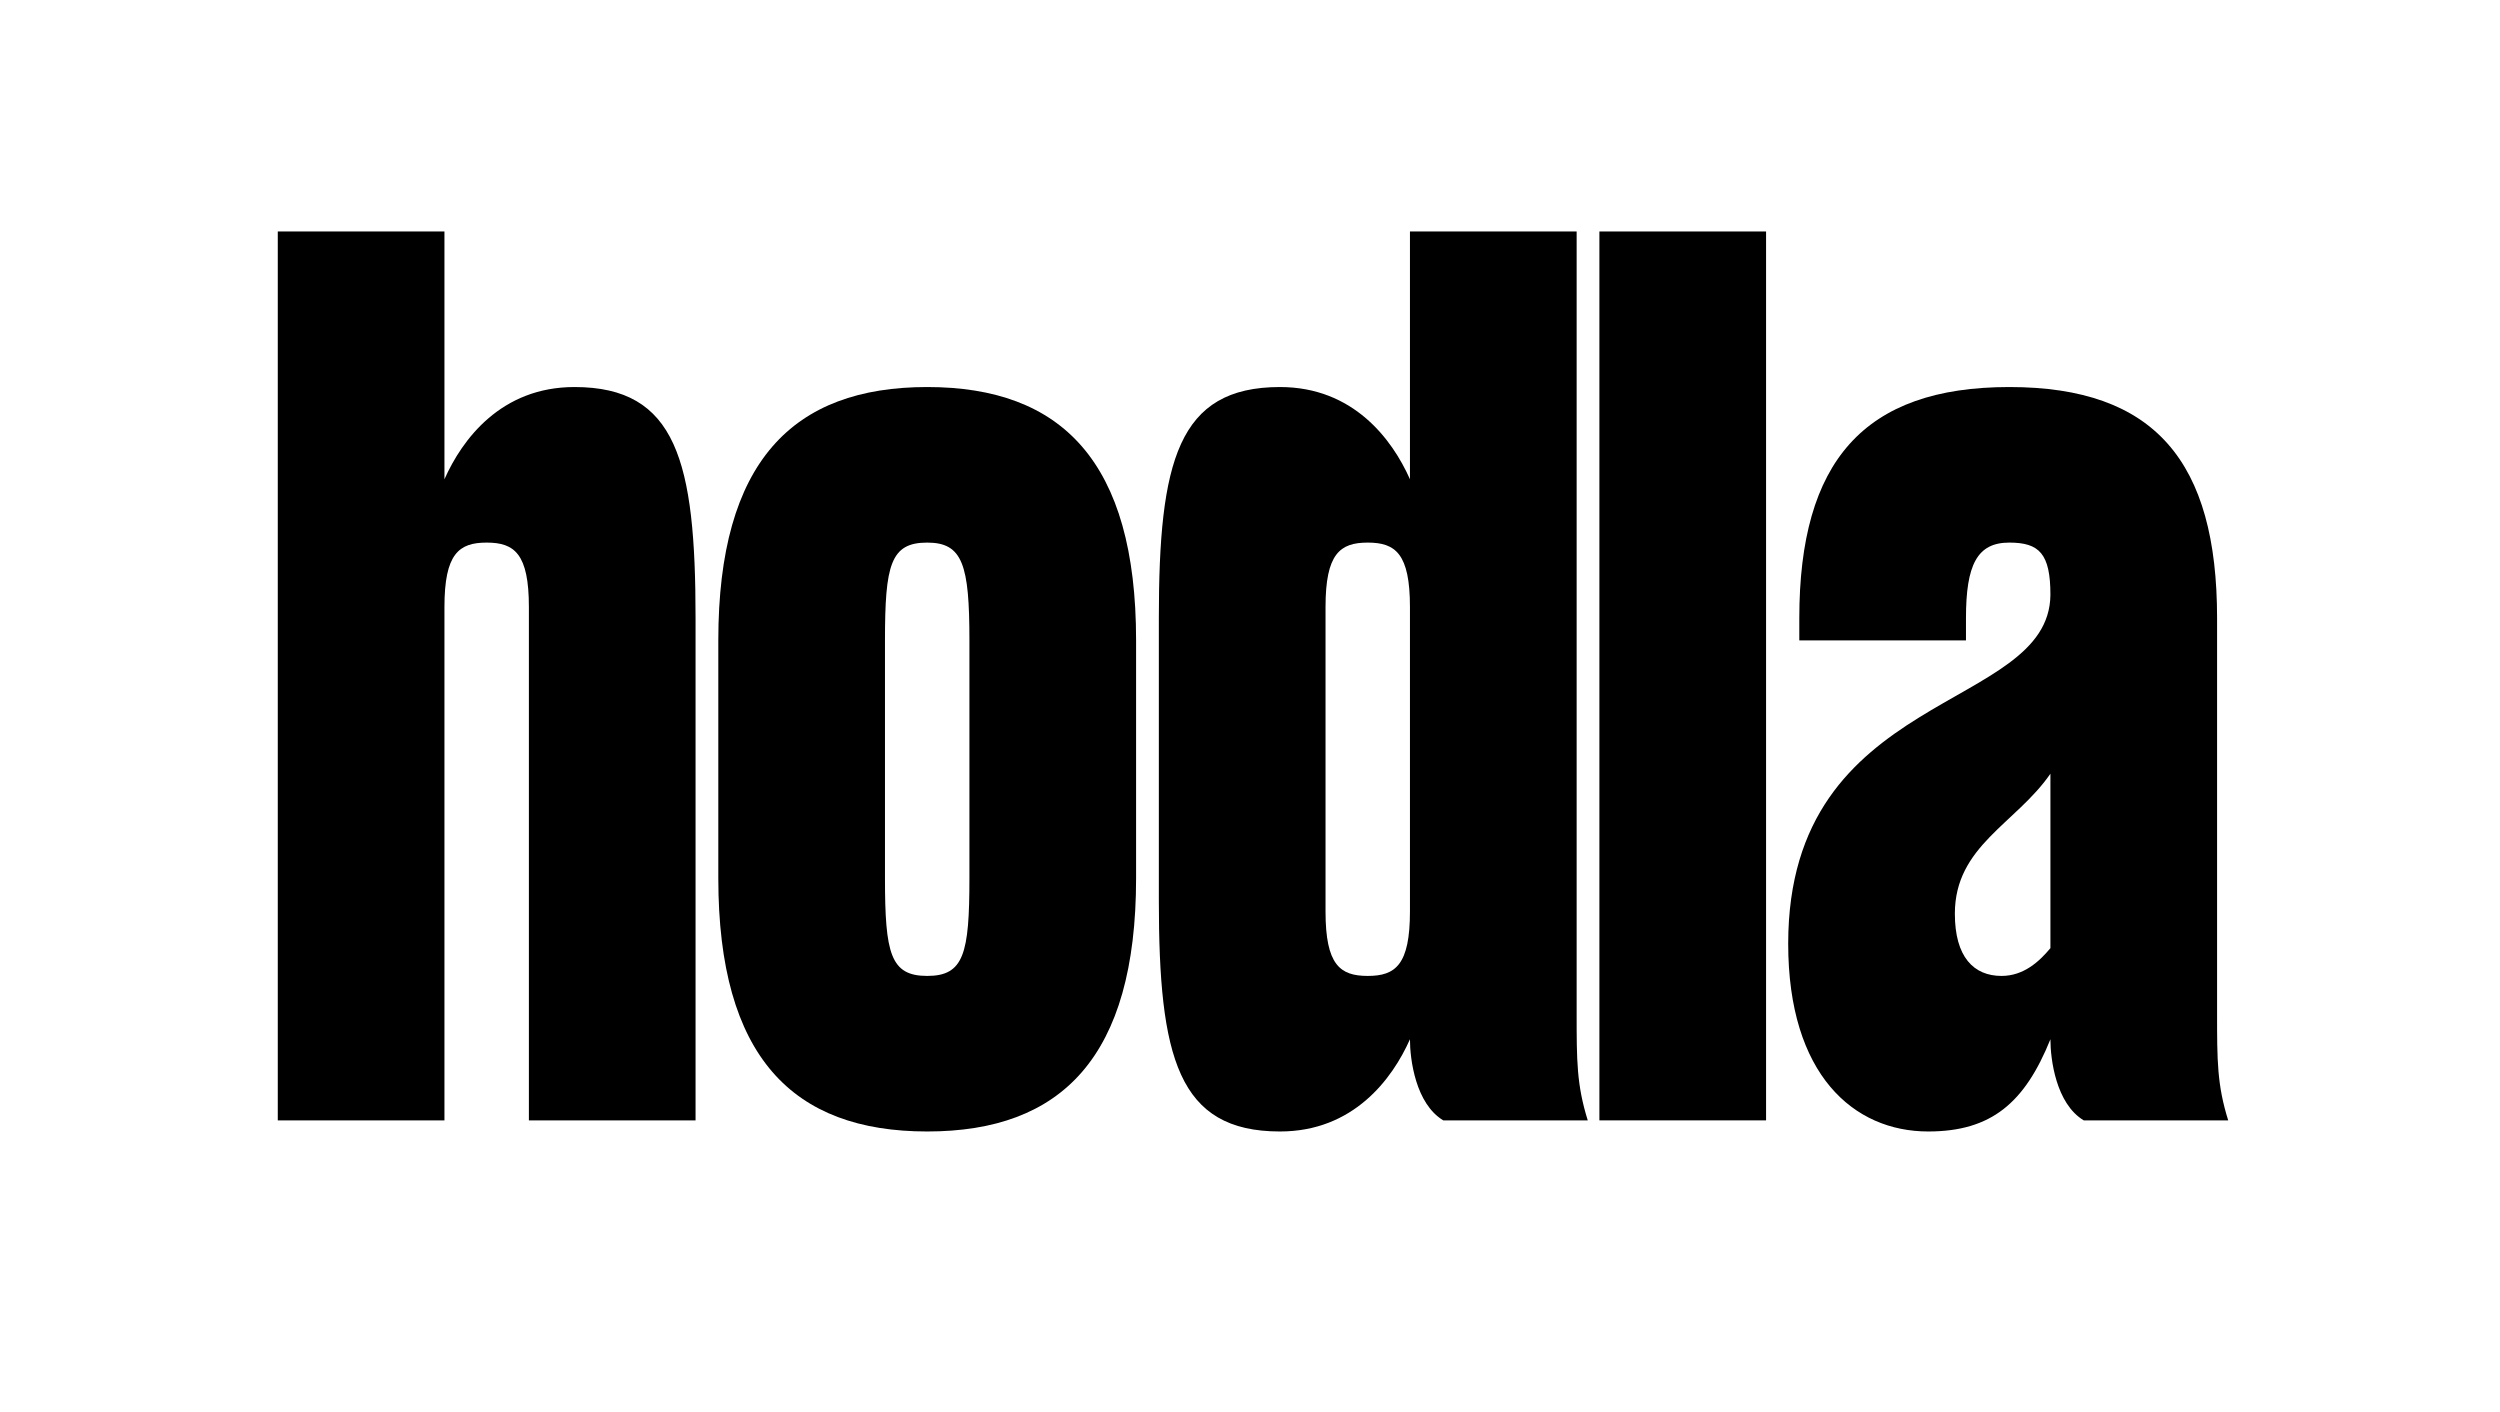
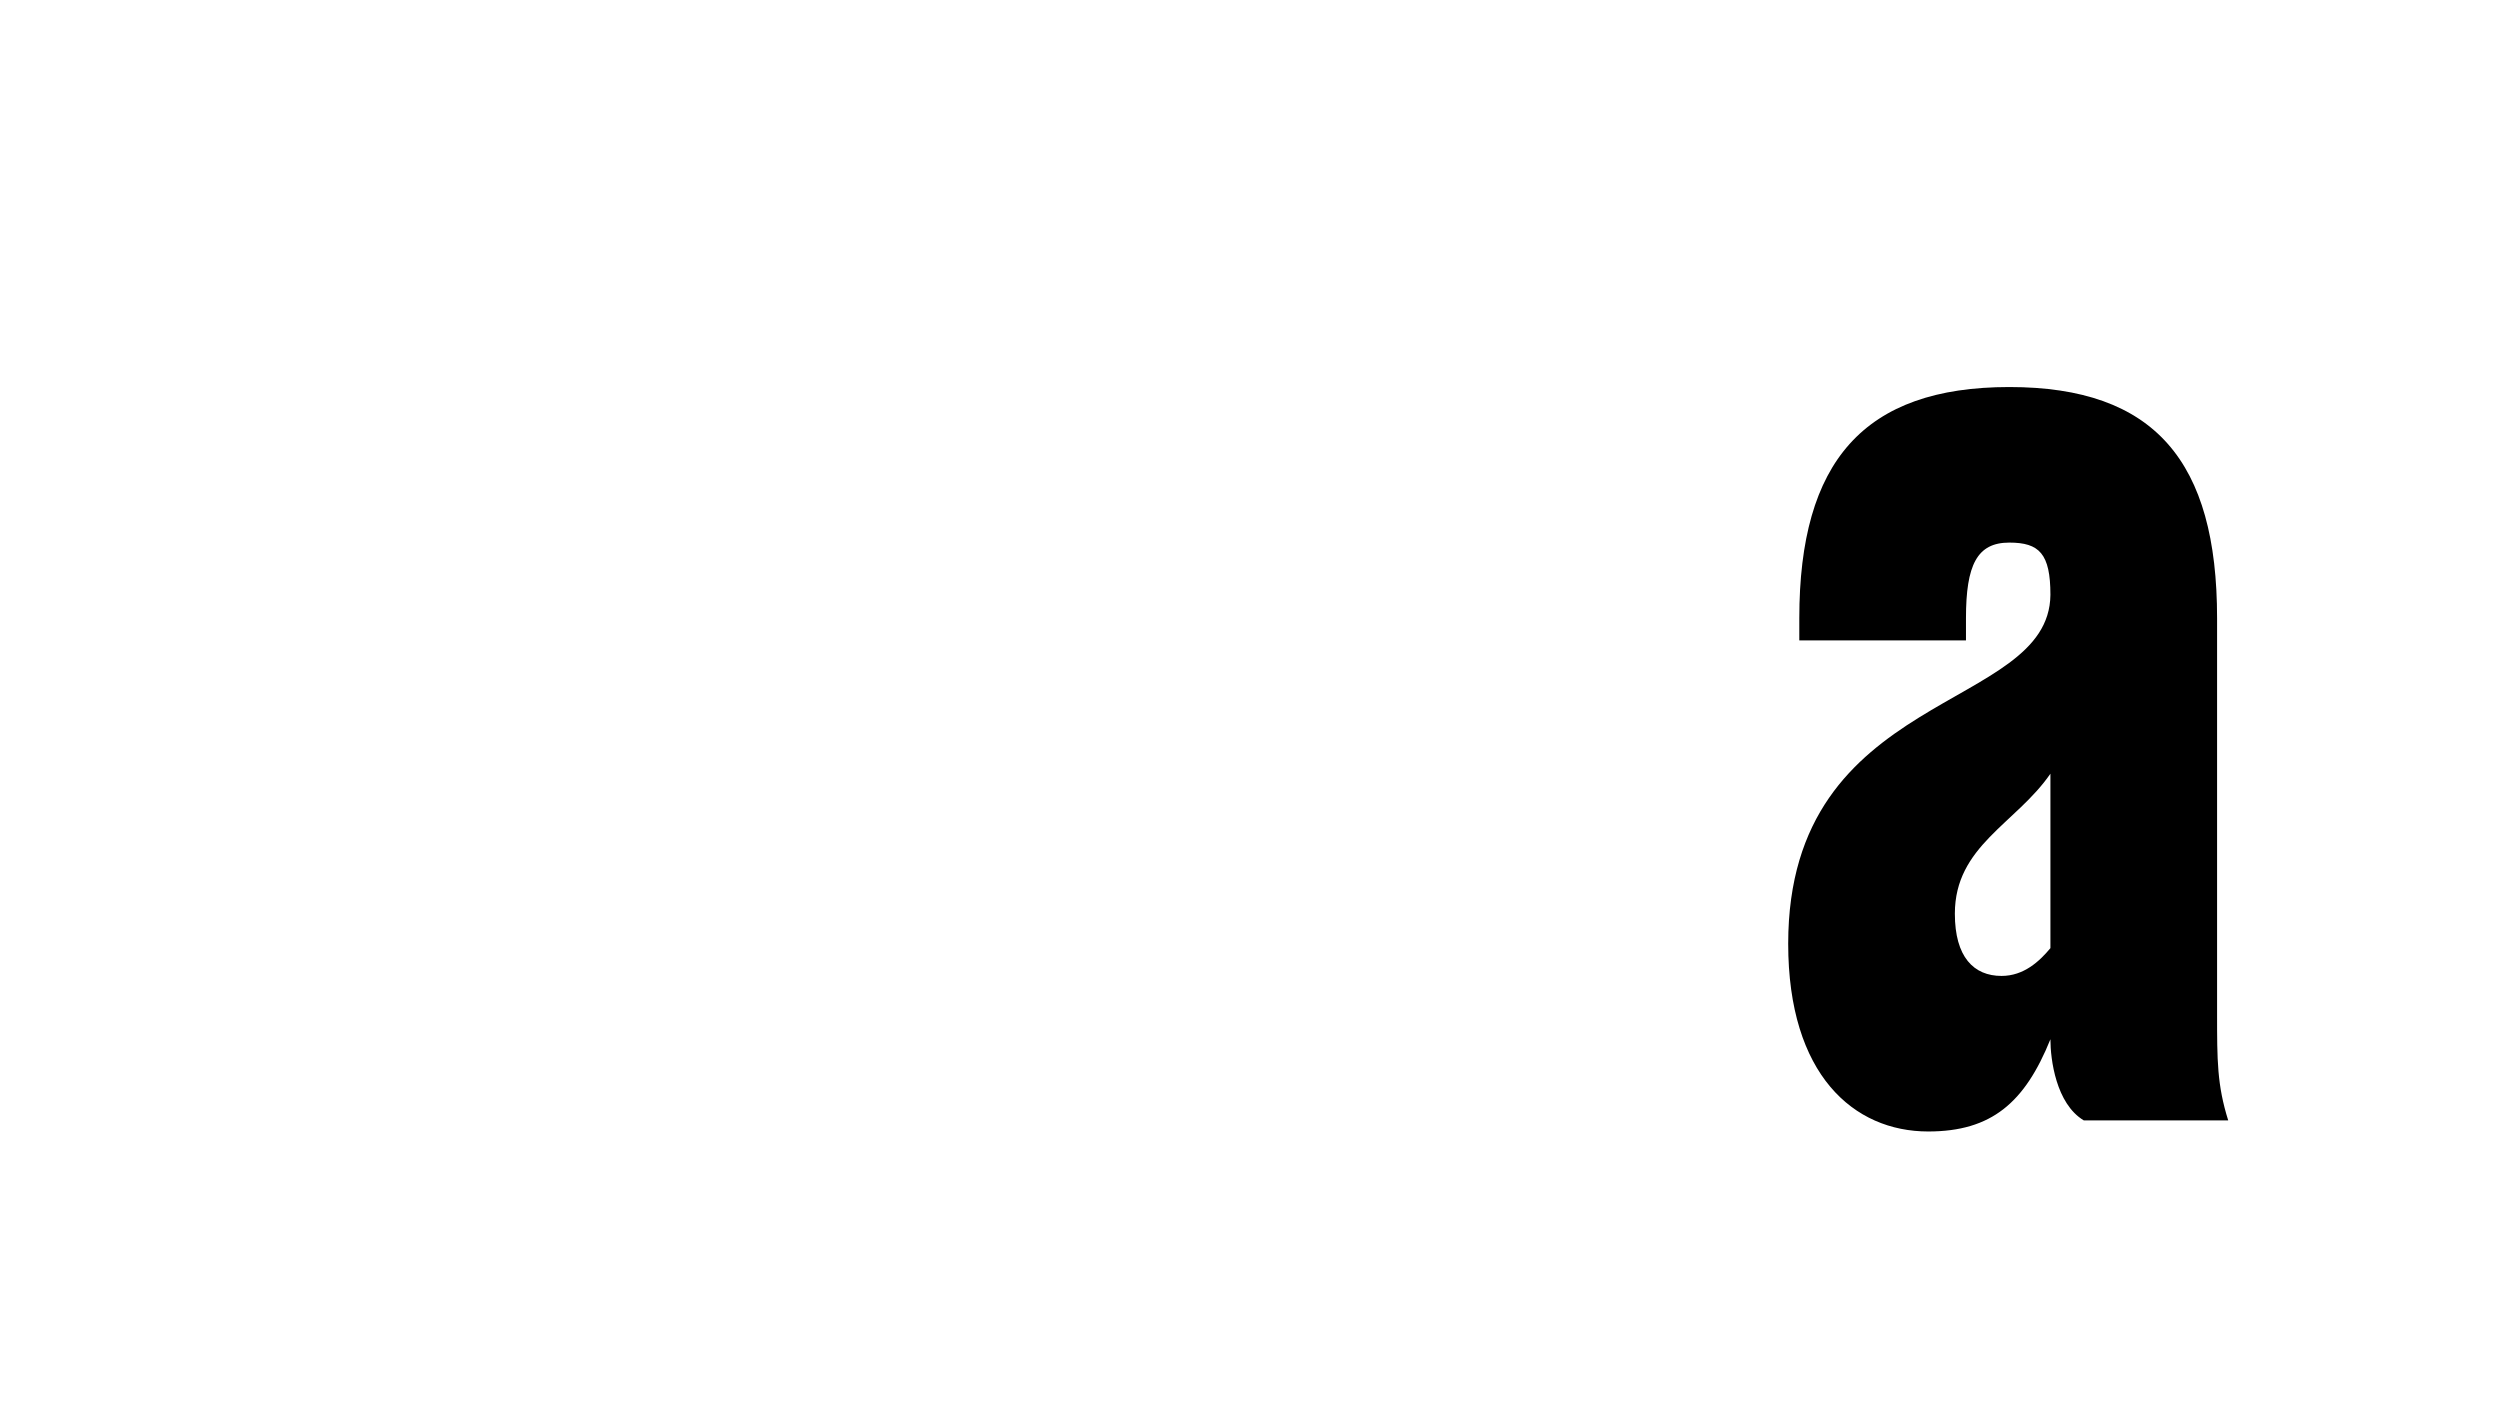
<svg xmlns="http://www.w3.org/2000/svg" width="108" height="61" viewBox="0 0 108 61" fill="none">
-   <path d="M24.816 16.72C21.648 16.72 19.968 18.976 19.2 20.704V10H12V48.4H19.2V26.224C19.2 23.92 19.824 23.44 21.024 23.44C22.224 23.44 22.848 23.92 22.848 26.224V48.4H30.048V26.704C30.048 19.936 29.232 16.72 24.816 16.72Z" fill="black" />
-   <path d="M31.031 37.936C31.031 45.664 34.247 48.88 40.055 48.88C45.863 48.88 49.079 45.664 49.079 37.936V27.664C49.079 19.936 45.863 16.72 40.055 16.72C34.247 16.72 31.031 19.936 31.031 27.664V37.936ZM38.231 37.936V27.664C38.231 24.4 38.471 23.44 40.055 23.44C41.591 23.44 41.879 24.4 41.879 27.664V37.936C41.879 41.2 41.639 42.16 40.055 42.16C38.471 42.16 38.231 41.2 38.231 37.936Z" fill="black" />
-   <path d="M68.111 43.792V10H60.91V20.704C60.142 18.976 58.462 16.72 55.294 16.72C50.879 16.72 50.062 19.936 50.062 26.704V38.896C50.062 45.664 50.879 48.88 55.294 48.88C58.462 48.88 60.142 46.624 60.91 44.896C60.91 45.76 61.151 47.68 62.35 48.4H68.591C68.111 46.864 68.111 45.808 68.111 43.792ZM60.91 39.376C60.91 41.68 60.286 42.16 59.087 42.16C57.886 42.16 57.263 41.68 57.263 39.376V26.224C57.263 23.92 57.886 23.44 59.087 23.44C60.286 23.44 60.91 23.92 60.91 26.224V39.376Z" fill="black" />
-   <path d="M69.094 10V48.4H76.294V10H69.094Z" fill="black" />
  <path d="M95.778 43.792V26.704C95.778 19.936 93.09 16.72 86.802 16.72C80.514 16.72 77.73 19.936 77.73 26.704V27.664H84.93V26.704C84.93 24.4 85.41 23.44 86.802 23.44C88.098 23.44 88.578 23.92 88.578 25.696C88.53 30.784 77.25 29.728 77.25 40.768C77.25 46.432 80.082 48.88 83.298 48.88C86.034 48.88 87.474 47.632 88.578 44.896C88.578 45.76 88.818 47.68 90.018 48.4H96.258C95.778 46.864 95.778 45.808 95.778 43.792ZM88.578 40.96C88.098 41.536 87.426 42.16 86.466 42.16C85.266 42.16 84.45 41.344 84.45 39.472C84.45 36.544 87.09 35.584 88.578 33.424V40.96Z" fill="black" />
</svg>